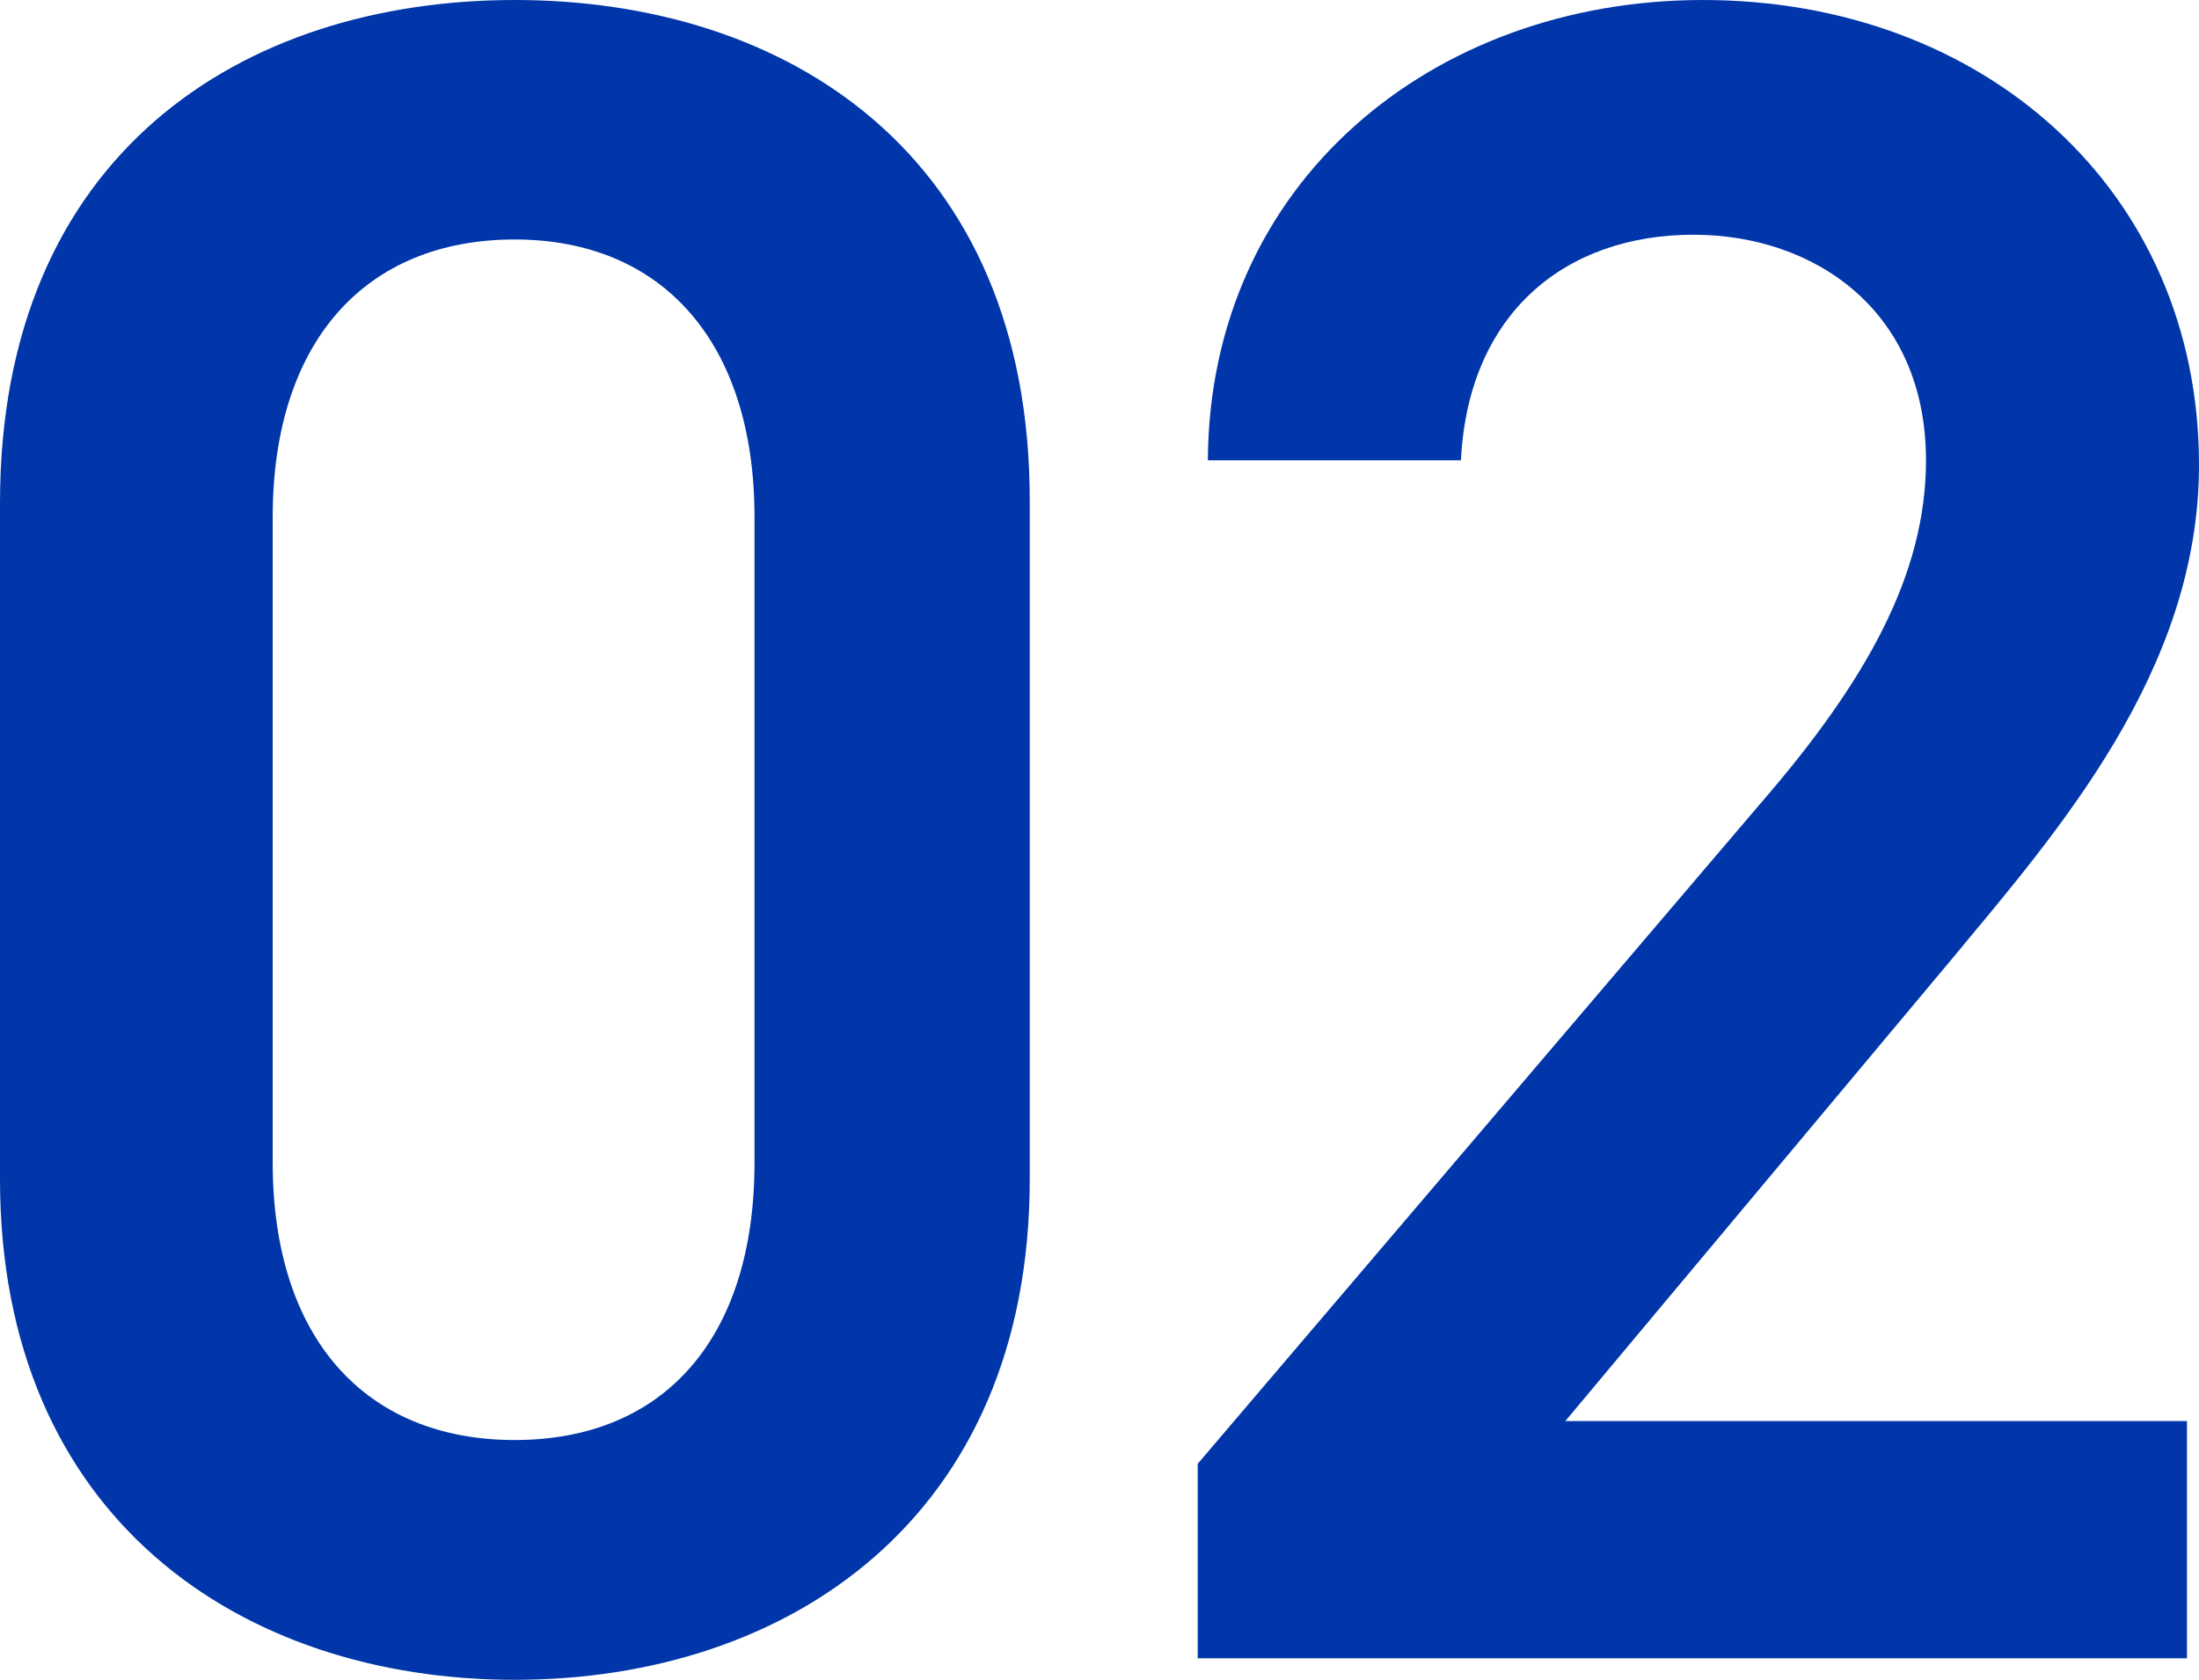
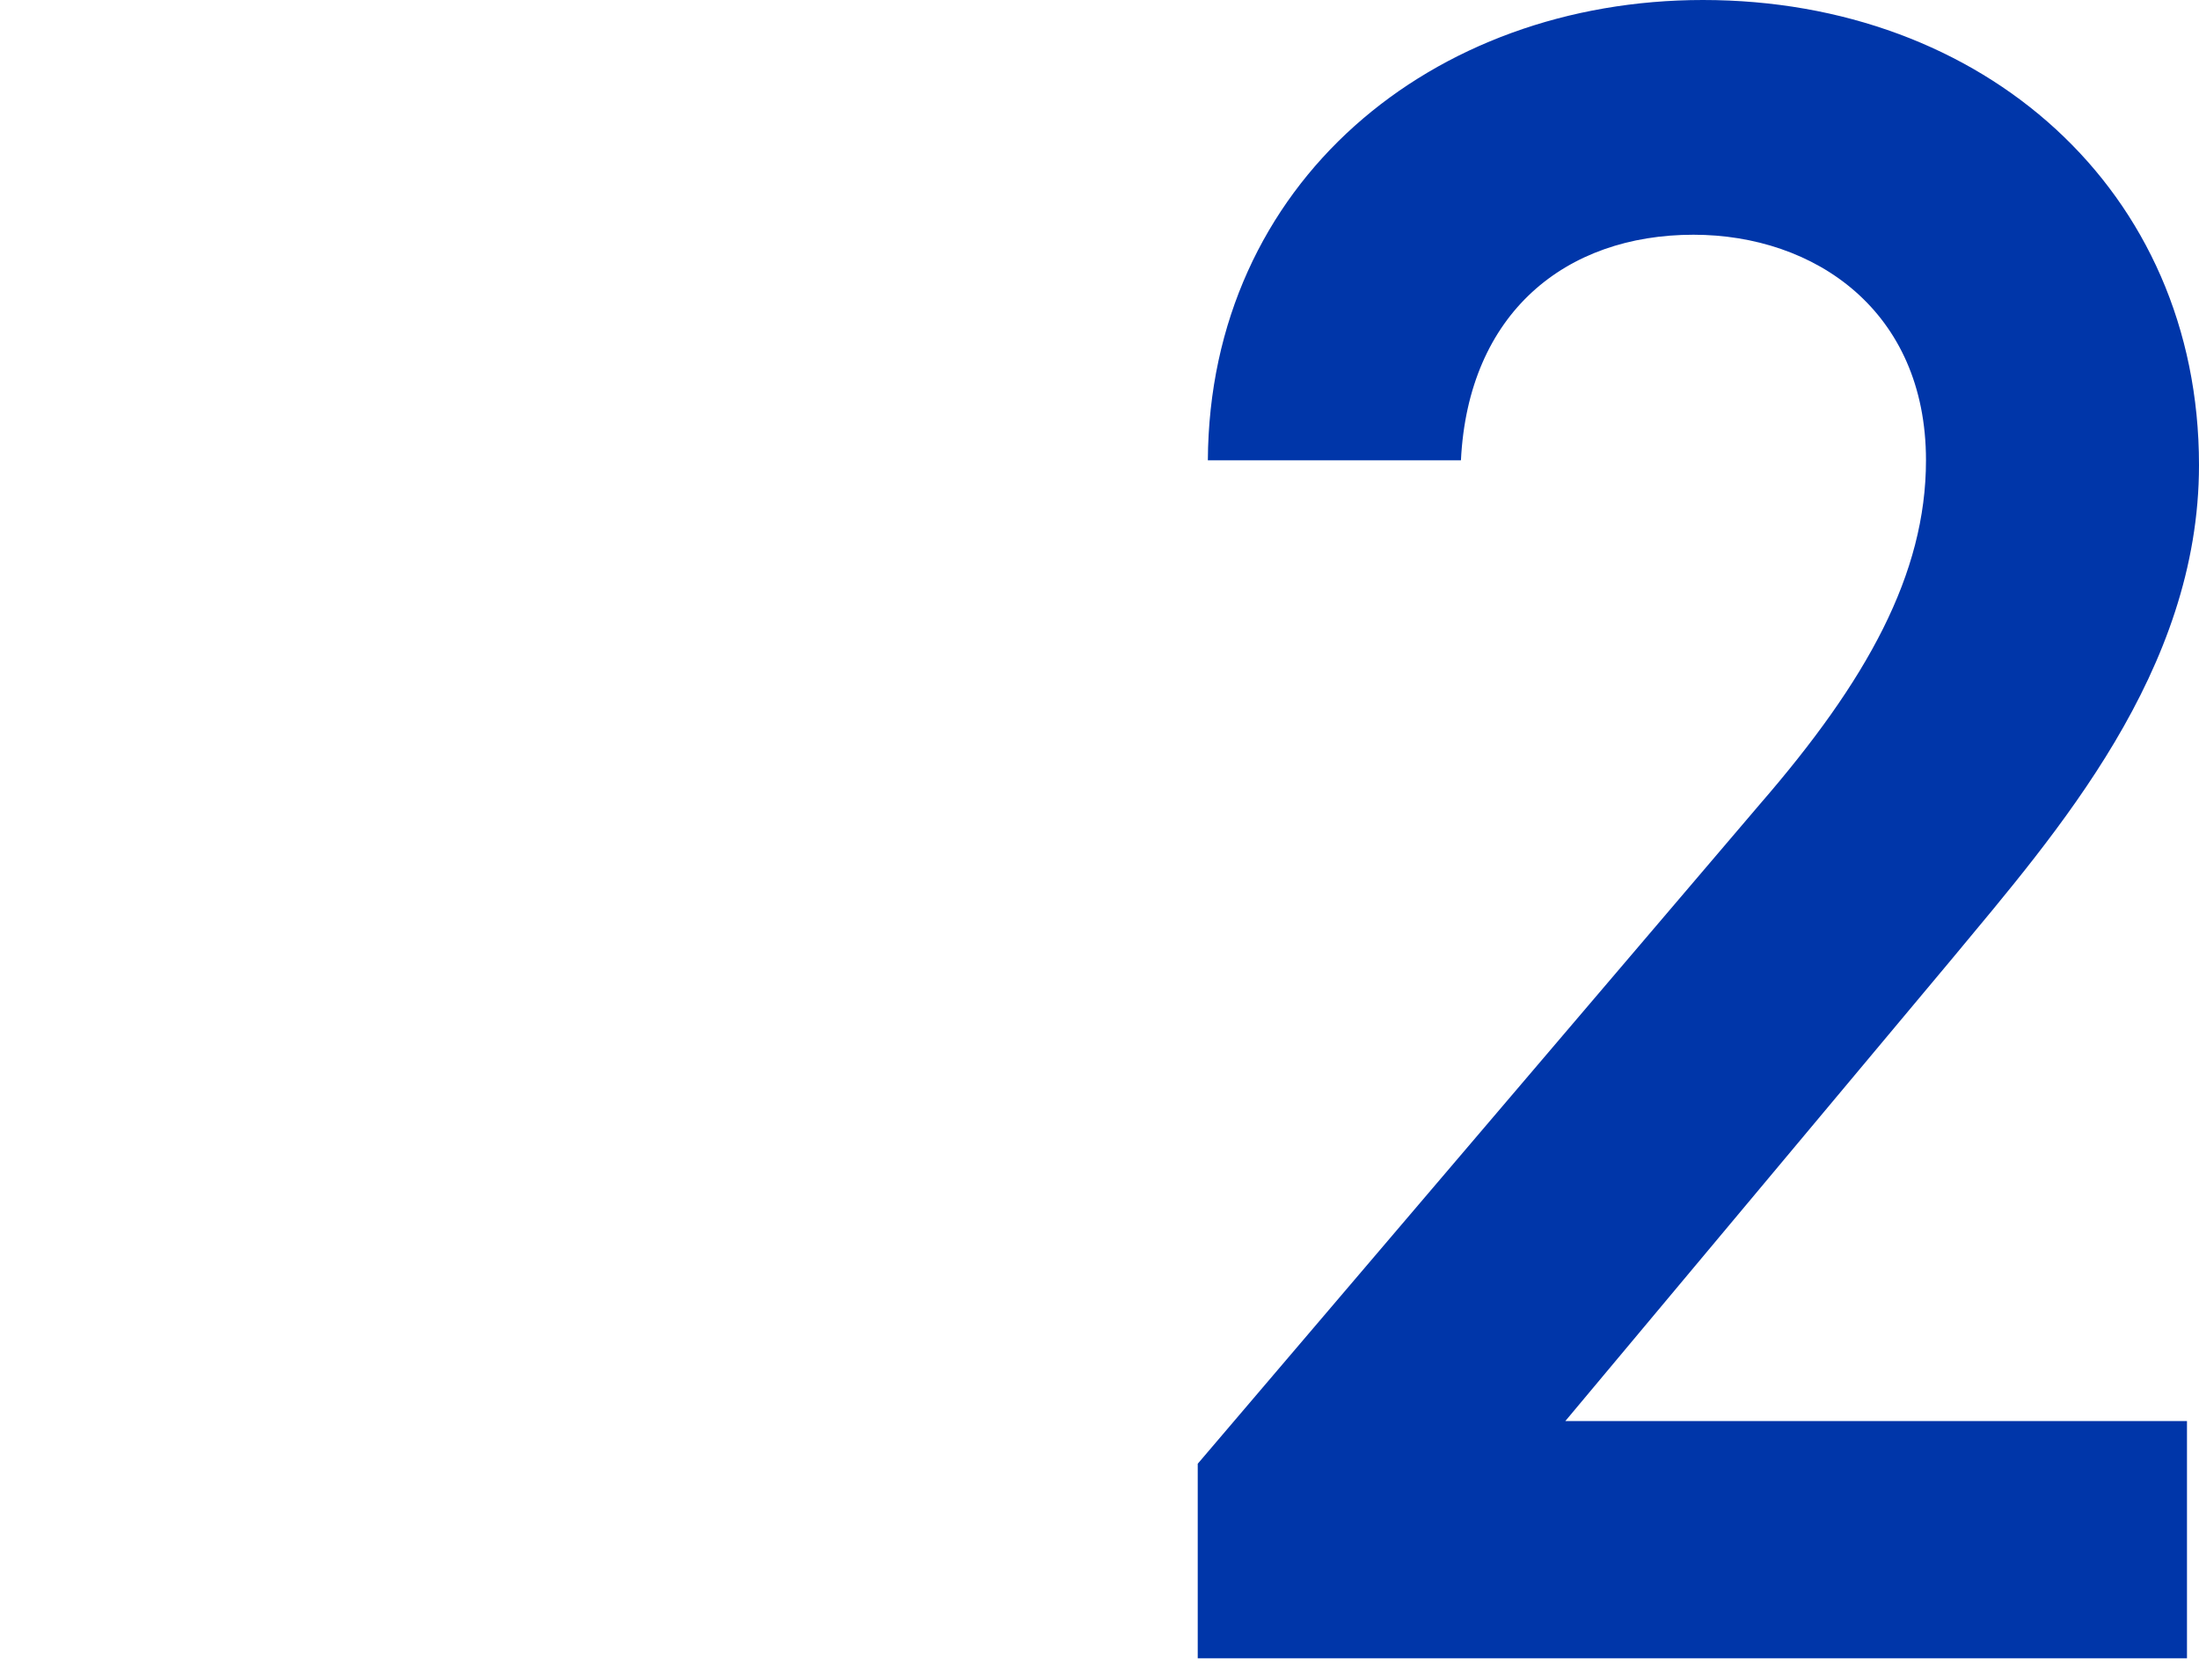
<svg xmlns="http://www.w3.org/2000/svg" viewBox="0 0 69.51 53.1">
  <defs>
    <style>.cls-1{fill:#0036a9;}</style>
  </defs>
  <g id="Layer_2" data-name="Layer 2">
    <g id="レイヤー_1" data-name="レイヤー 1">
-       <path class="cls-1" d="M16.27,53.1C7.65,53.1,0,48,0,37.27V15.9C0,4.88,7.65,0,16.27,0S32.55,4.88,32.55,15.82V37.27C32.55,48,24.9,53.1,16.27,53.1Zm0-45.53c-4.72,0-7.65,3.23-7.65,8.78v20.4c0,5.55,2.93,8.77,7.65,8.77s7.58-3.22,7.58-8.77V16.35C23.85,10.8,20.92,7.57,16.27,7.57Z" />
      <path class="cls-1" d="M69.13,52.42H37.86V46.27L55.63,25.42c3.38-3.9,5.25-7.27,5.25-10.87,0-4.73-3.52-7.13-7.35-7.13-4.05,0-7.12,2.48-7.35,7.13h-8C38.23,5.77,45.28,0,53.83,0c8.85,0,15.68,6,15.68,14.7,0,6.52-4.5,11.62-7.8,15.6L49.48,44.92H69.13Z" />
    </g>
  </g>
</svg>